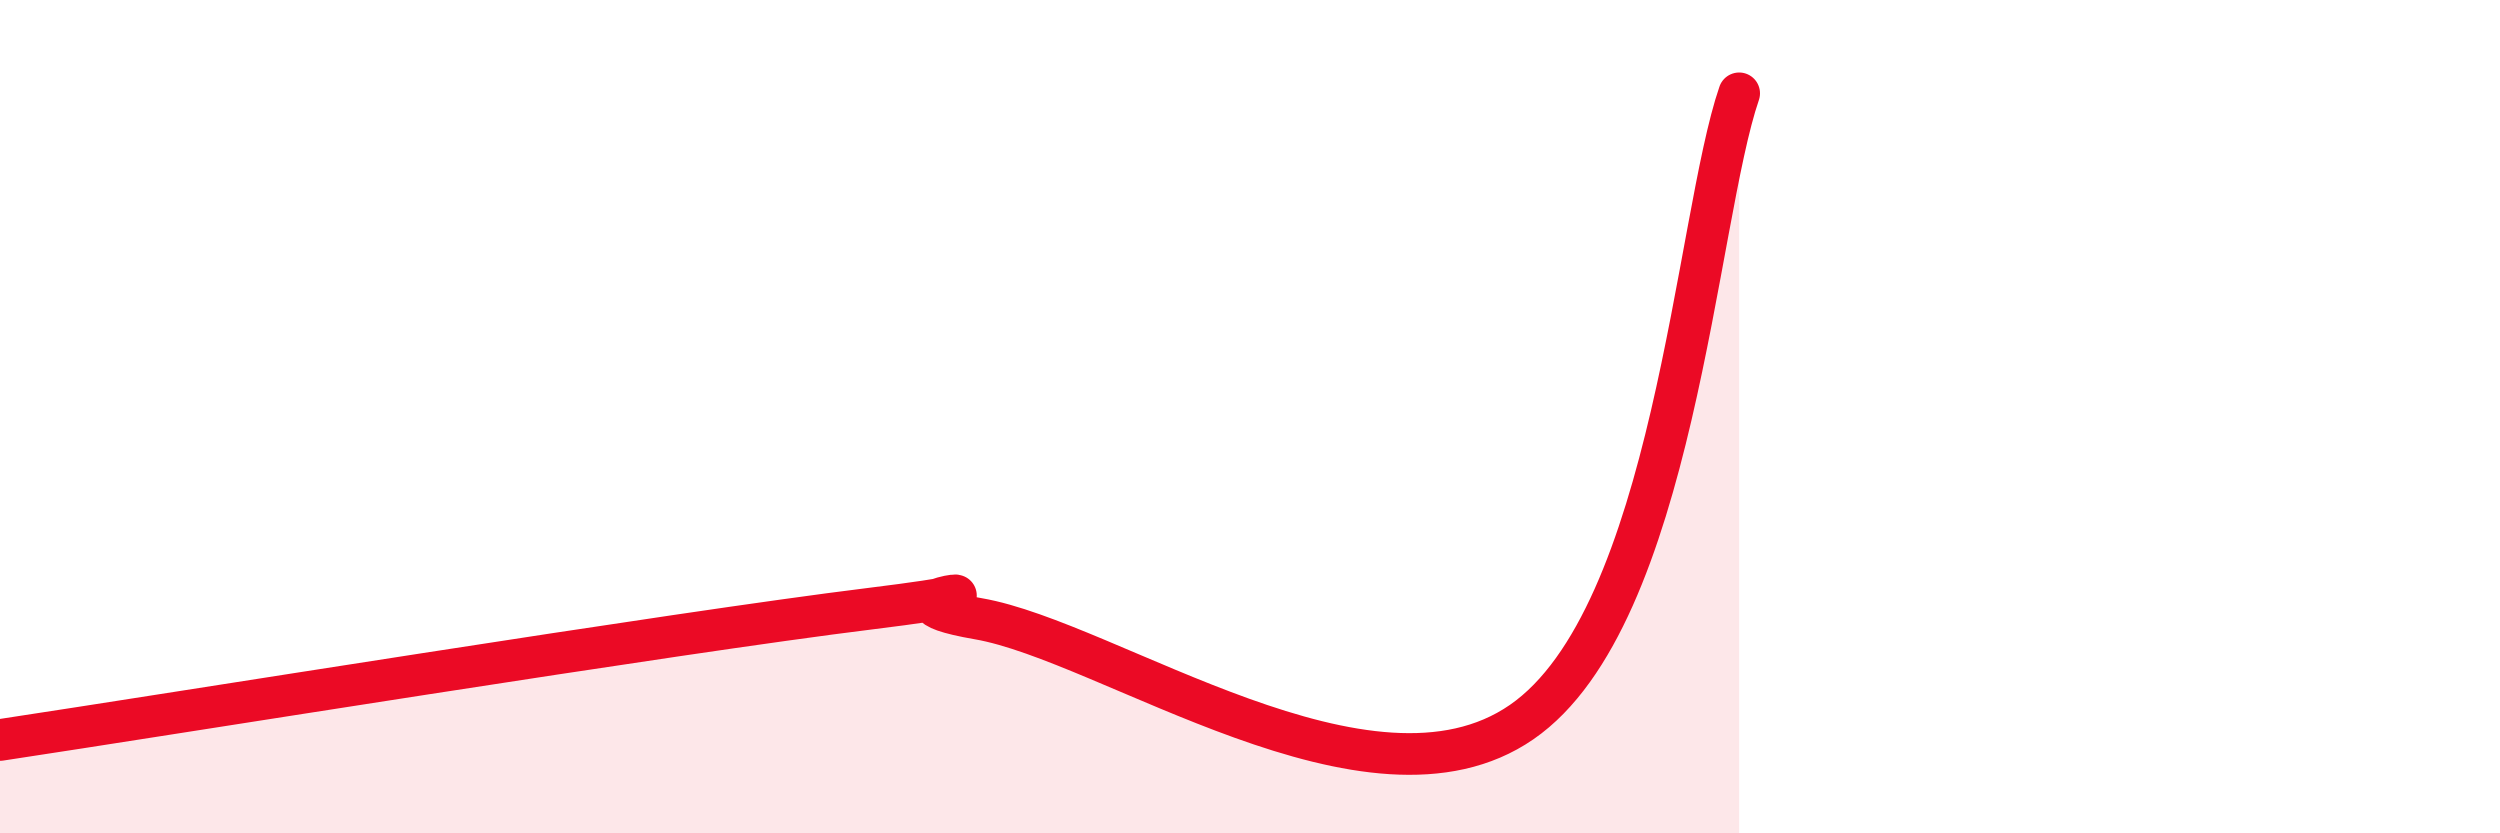
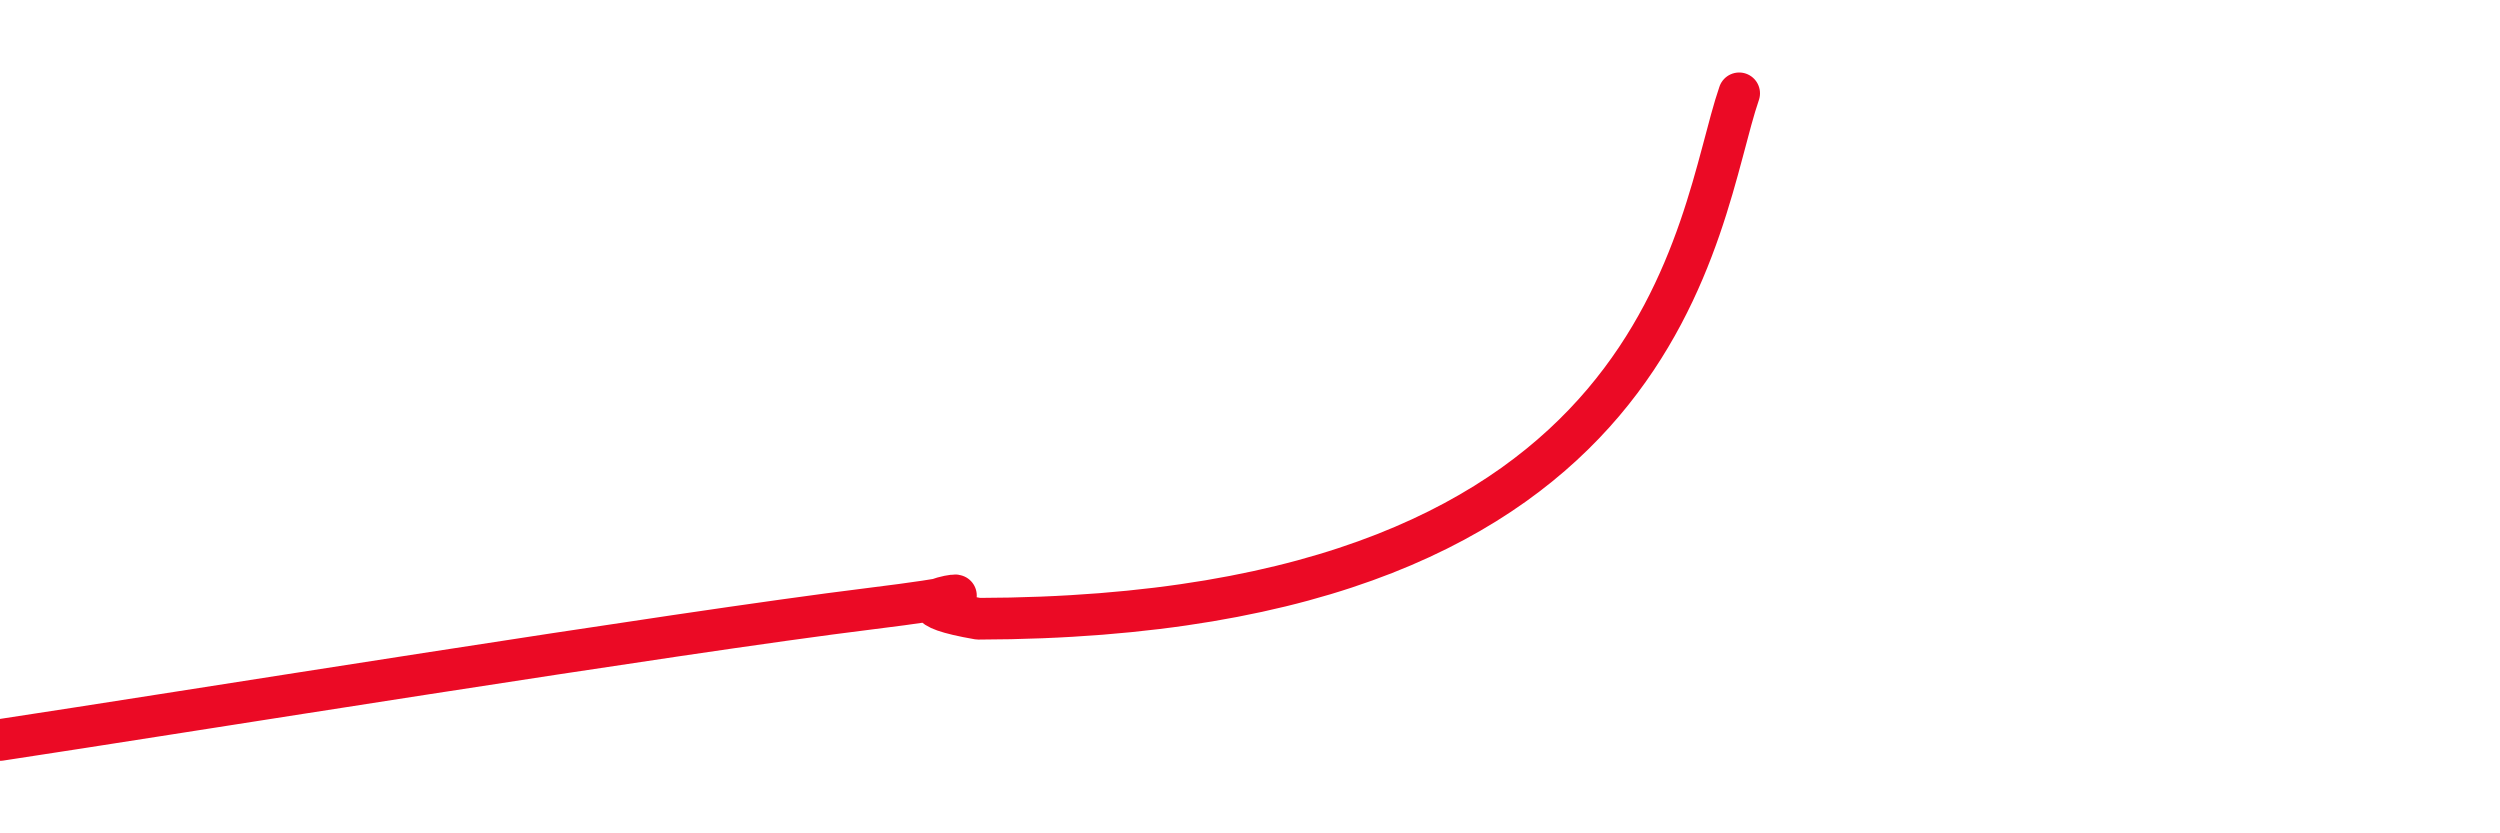
<svg xmlns="http://www.w3.org/2000/svg" width="60" height="20" viewBox="0 0 60 20">
-   <path d="M 0,17.76 C 4.17,17.13 16.17,15.19 20.87,14.61 C 25.57,14.03 20.35,14.31 23.48,14.85 C 26.61,15.39 32.87,19.85 36.52,17.33 C 40.17,14.81 40.7,5.26 41.74,2.24L41.74 20L0 20Z" fill="#EB0A25" opacity="0.1" stroke-linecap="round" stroke-linejoin="round" />
-   <path d="M 0,17.76 C 4.17,17.13 16.17,15.19 20.87,14.61 C 25.57,14.03 20.35,14.31 23.48,14.85 C 26.61,15.39 32.87,19.85 36.52,17.33 C 40.17,14.81 40.7,5.26 41.74,2.24" stroke="#EB0A25" stroke-width="1" fill="none" stroke-linecap="round" stroke-linejoin="round" />
+   <path d="M 0,17.76 C 4.17,17.13 16.17,15.19 20.87,14.61 C 25.57,14.03 20.35,14.31 23.48,14.85 C 40.17,14.81 40.7,5.26 41.74,2.24" stroke="#EB0A25" stroke-width="1" fill="none" stroke-linecap="round" stroke-linejoin="round" />
</svg>